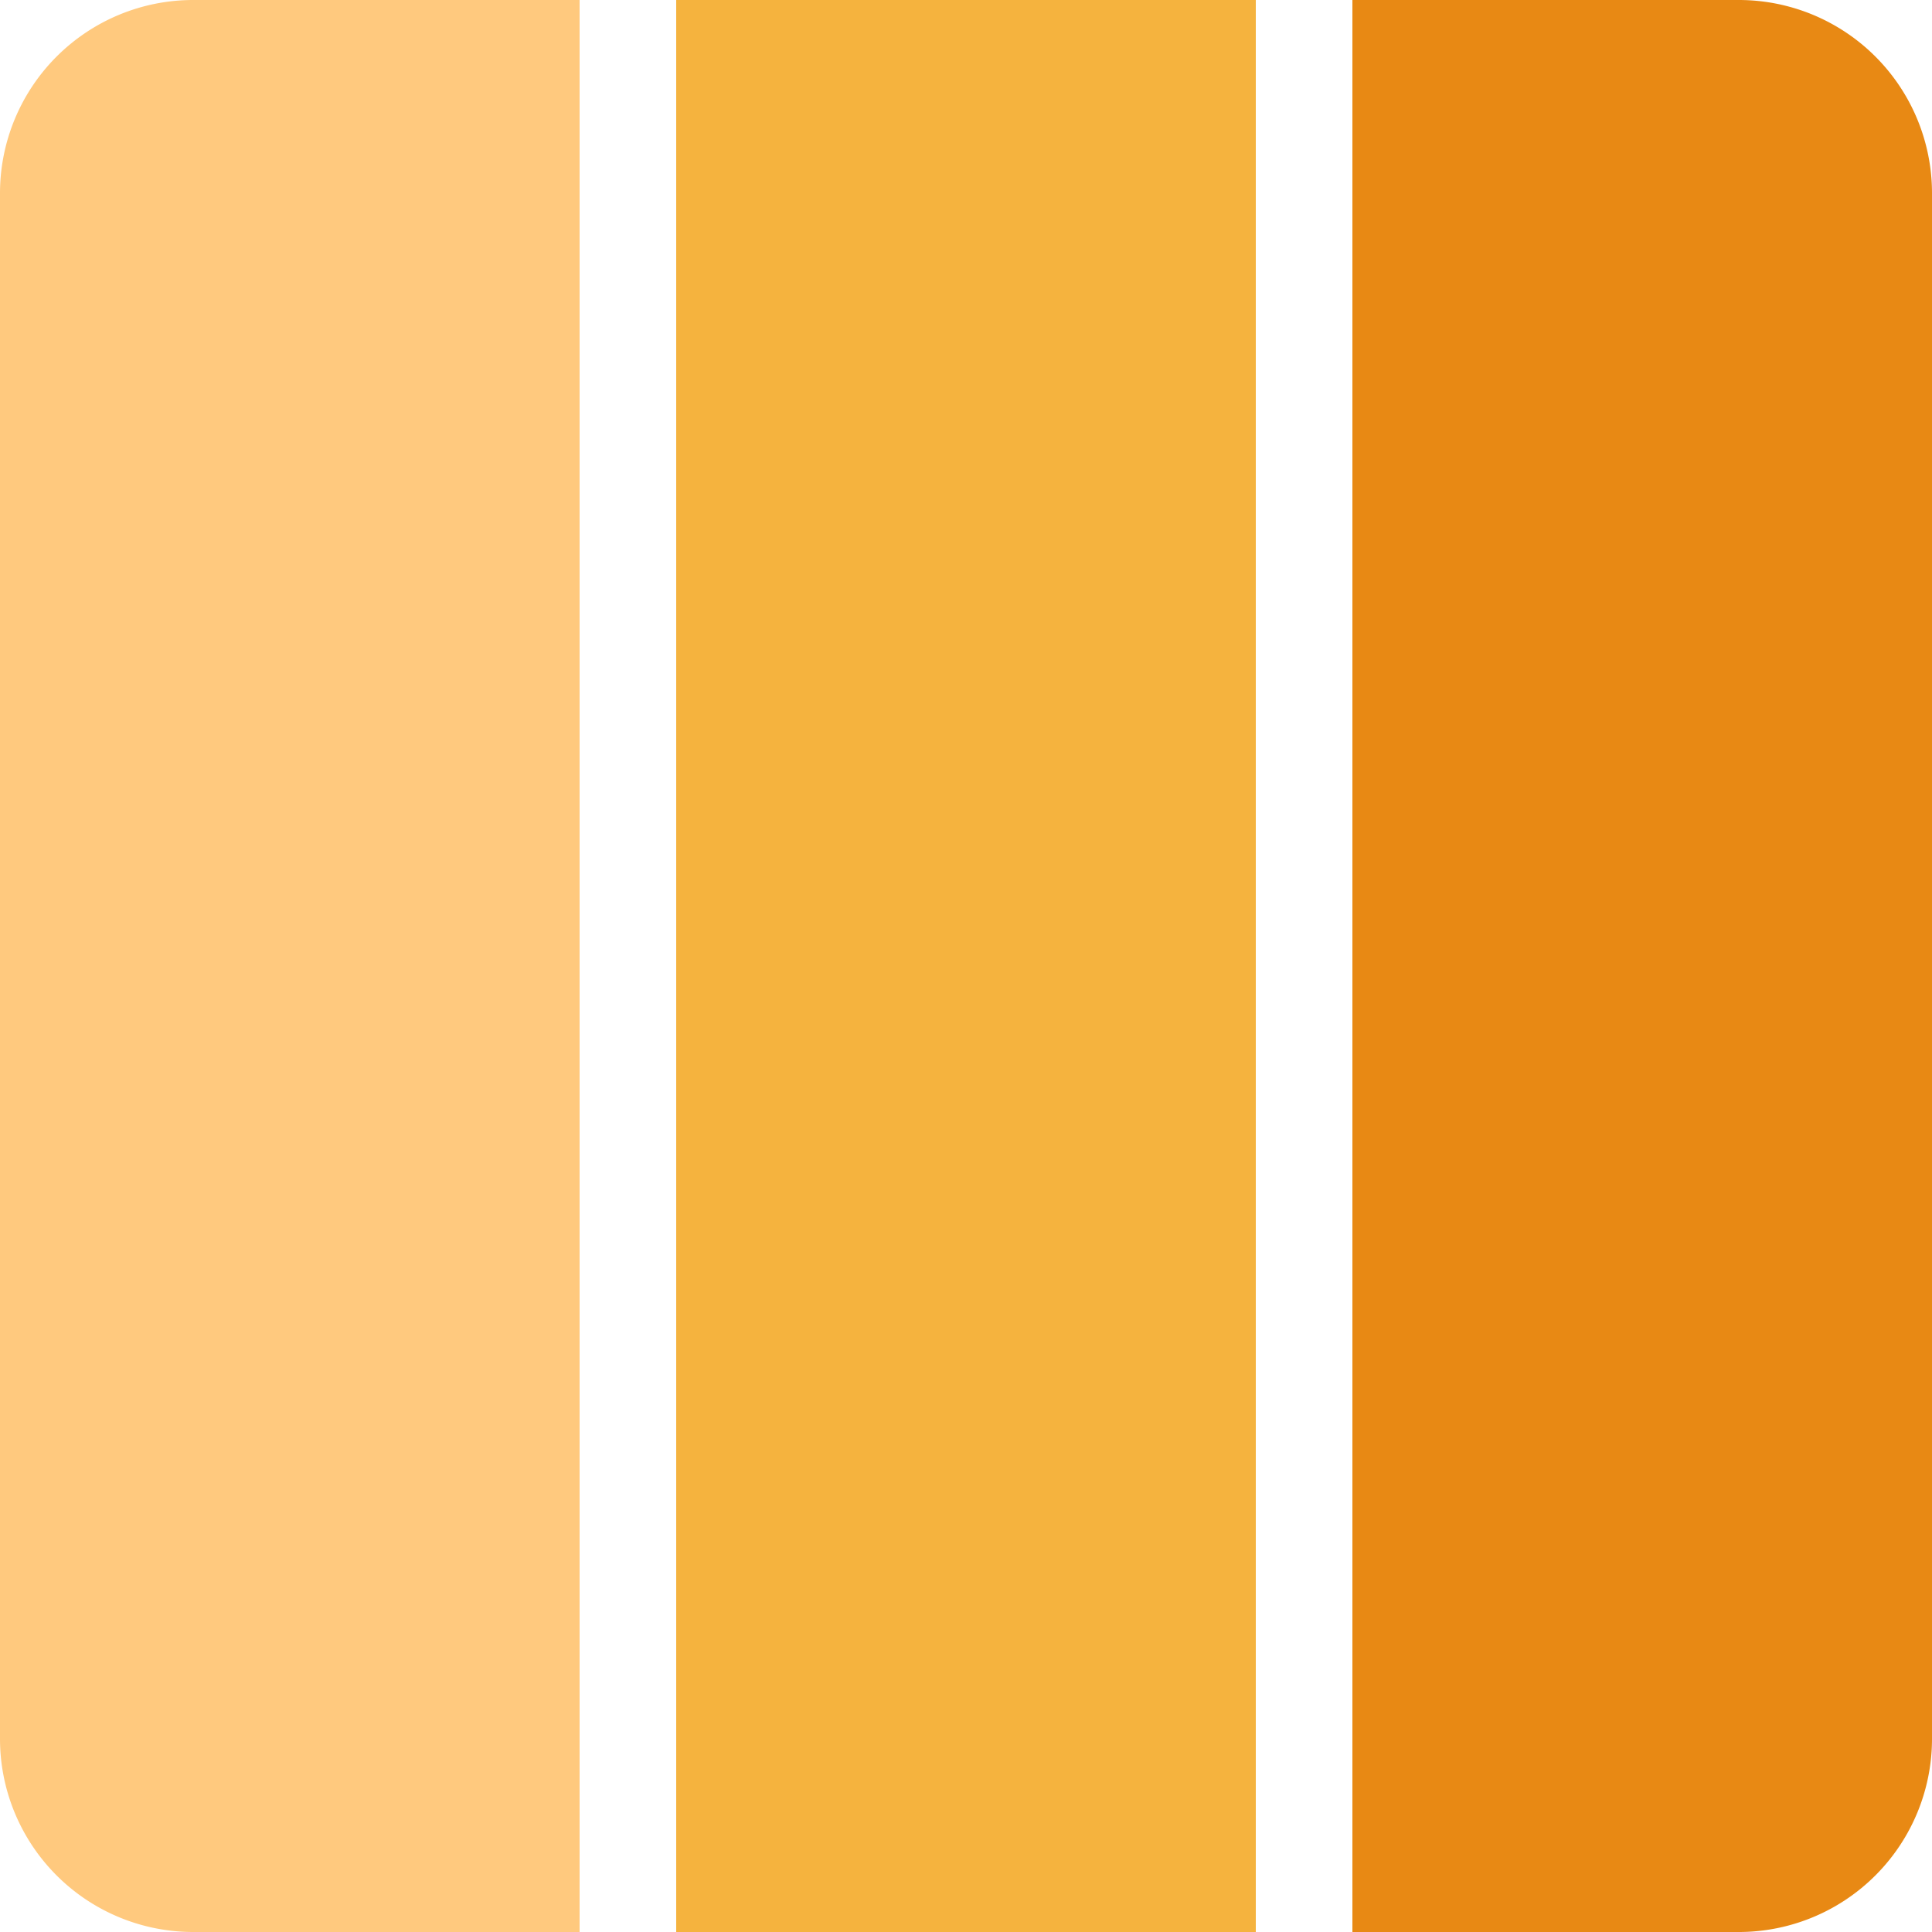
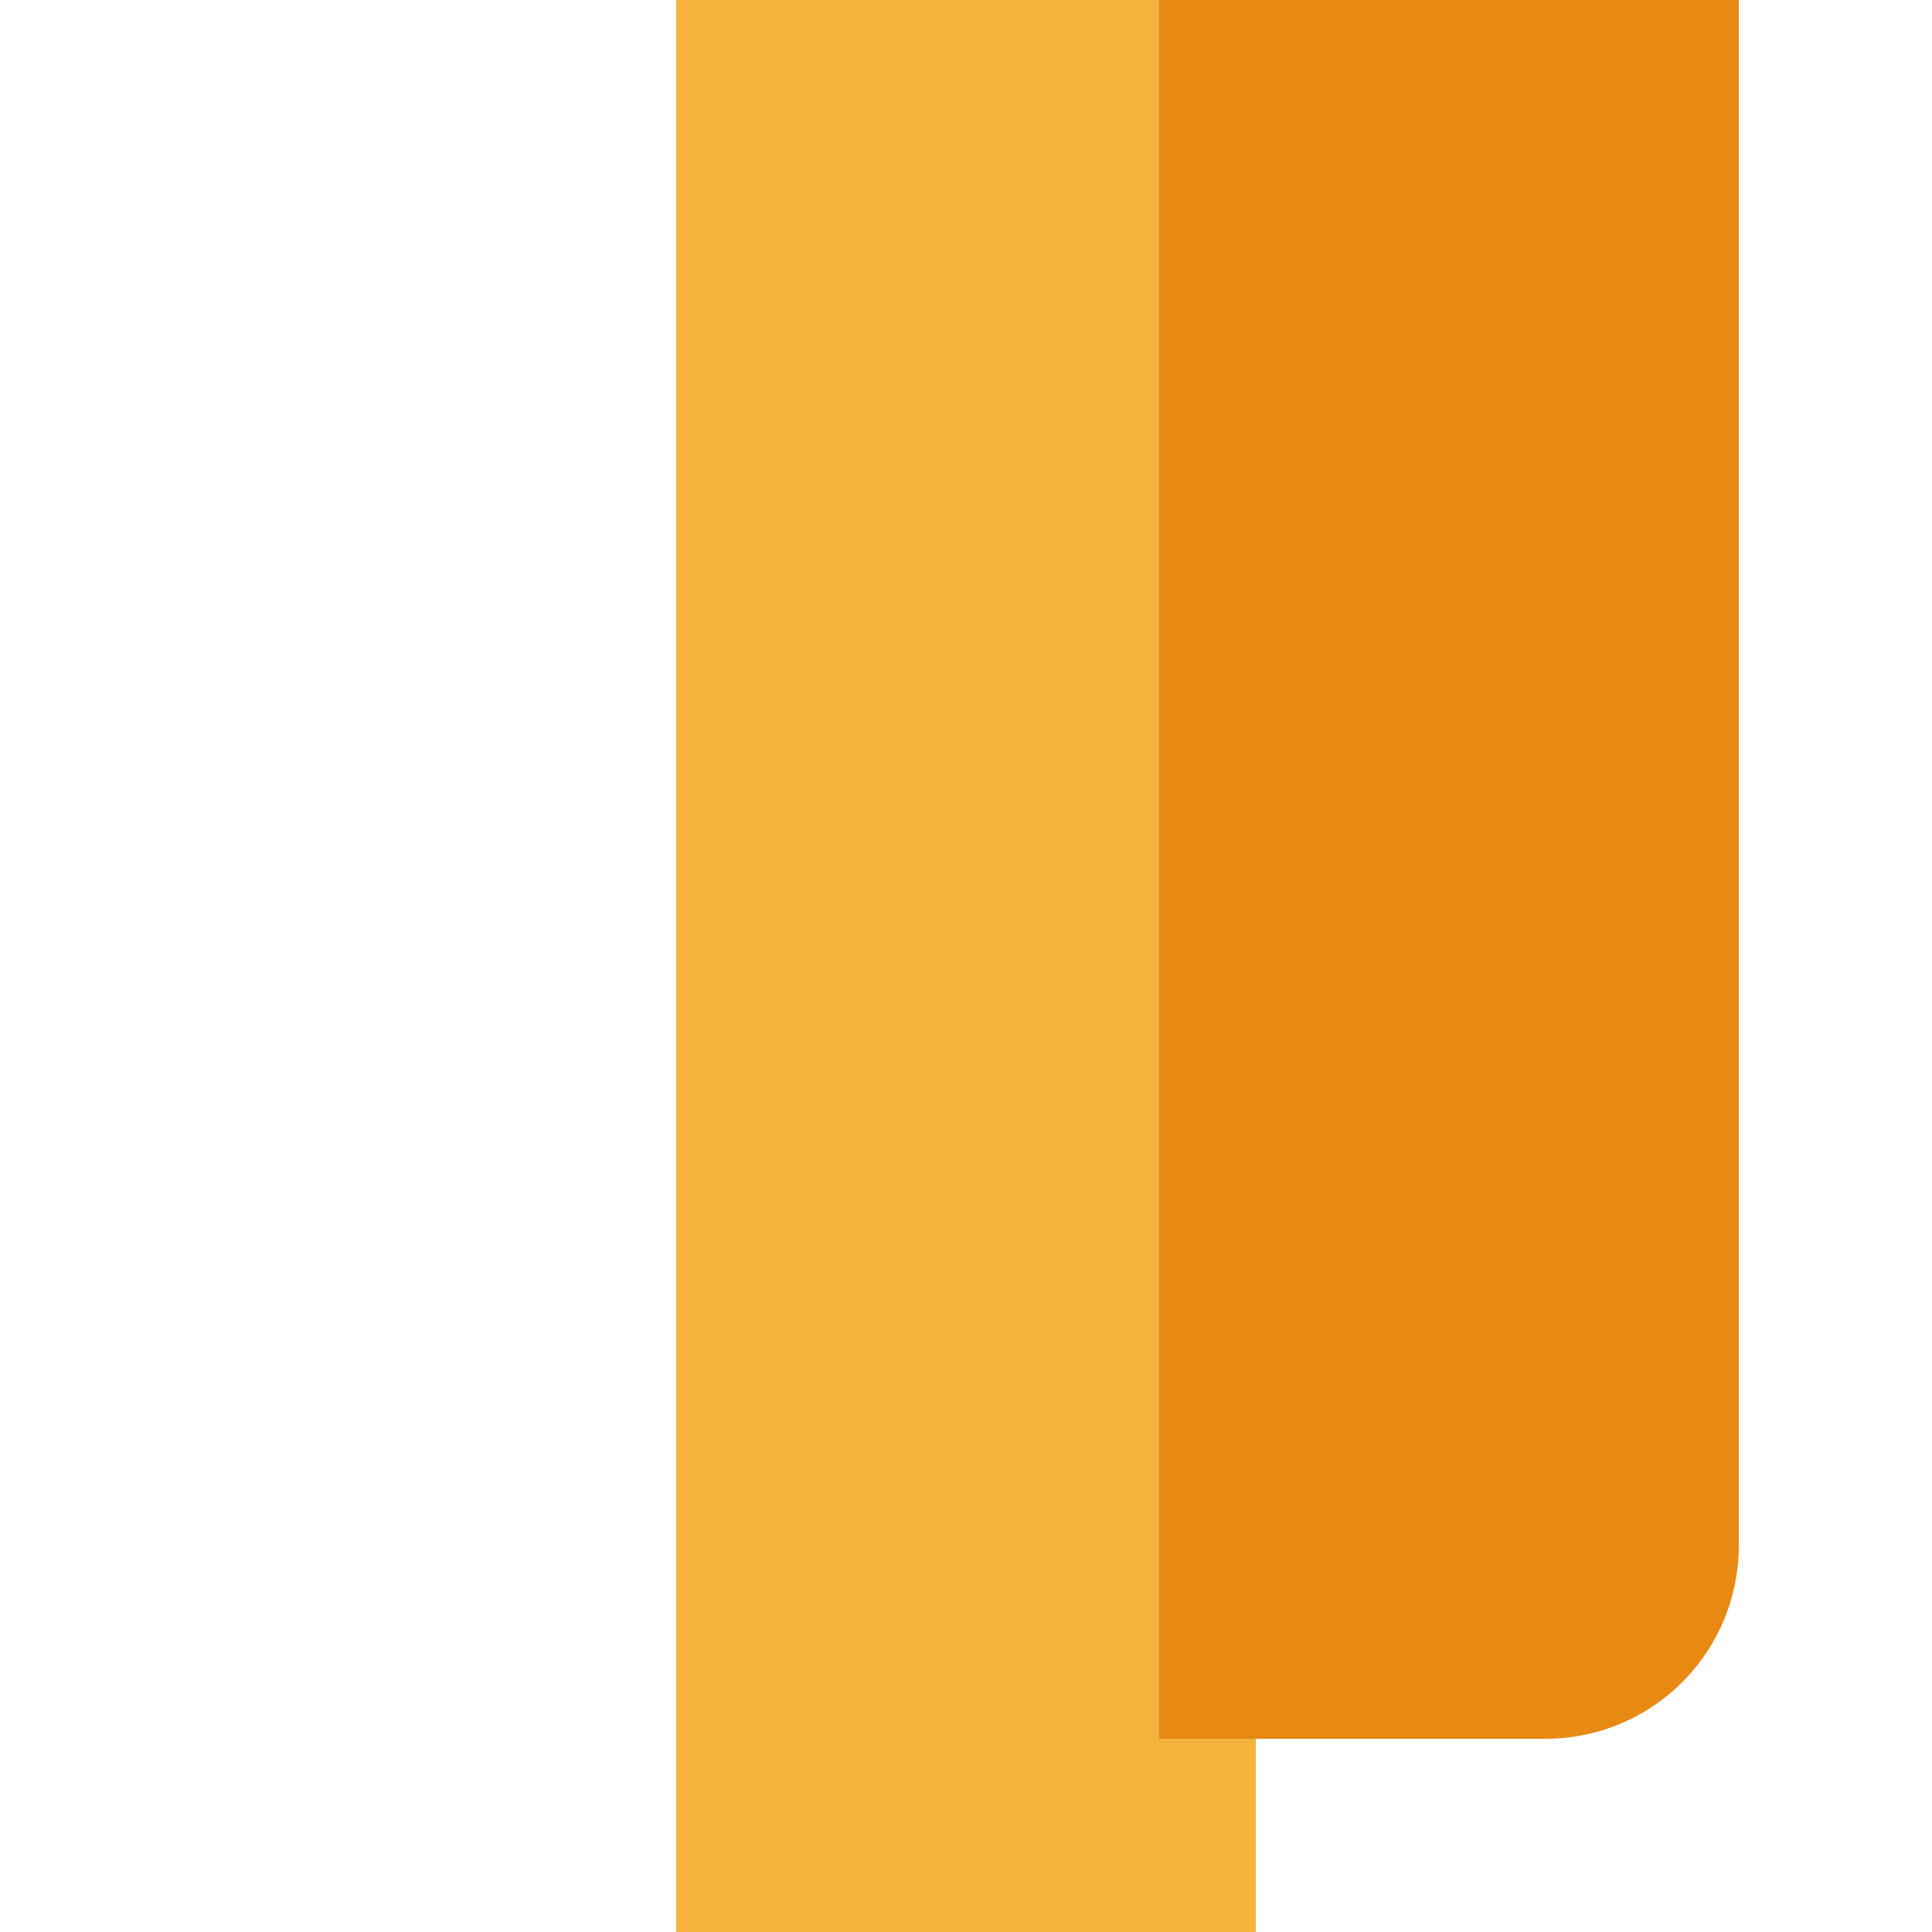
<svg xmlns="http://www.w3.org/2000/svg" width="40" height="40" viewBox="0 0 40 40" fill="none">
-   <path d="M0 4a4 4 0 0 1 4-4h8v40H4a4 4 0 0 1-4-4V4z" fill="#FFC97E" />
  <path fill="#F5B33E" d="M14 0h12v40H14z" />
-   <path d="M28 0h8a4 4 0 0 1 4 4v32a4 4 0 0 1-4 4h-8V0z" fill="#E88914" />
+   <path d="M28 0h8v32a4 4 0 0 1-4 4h-8V0z" fill="#E88914" />
</svg>